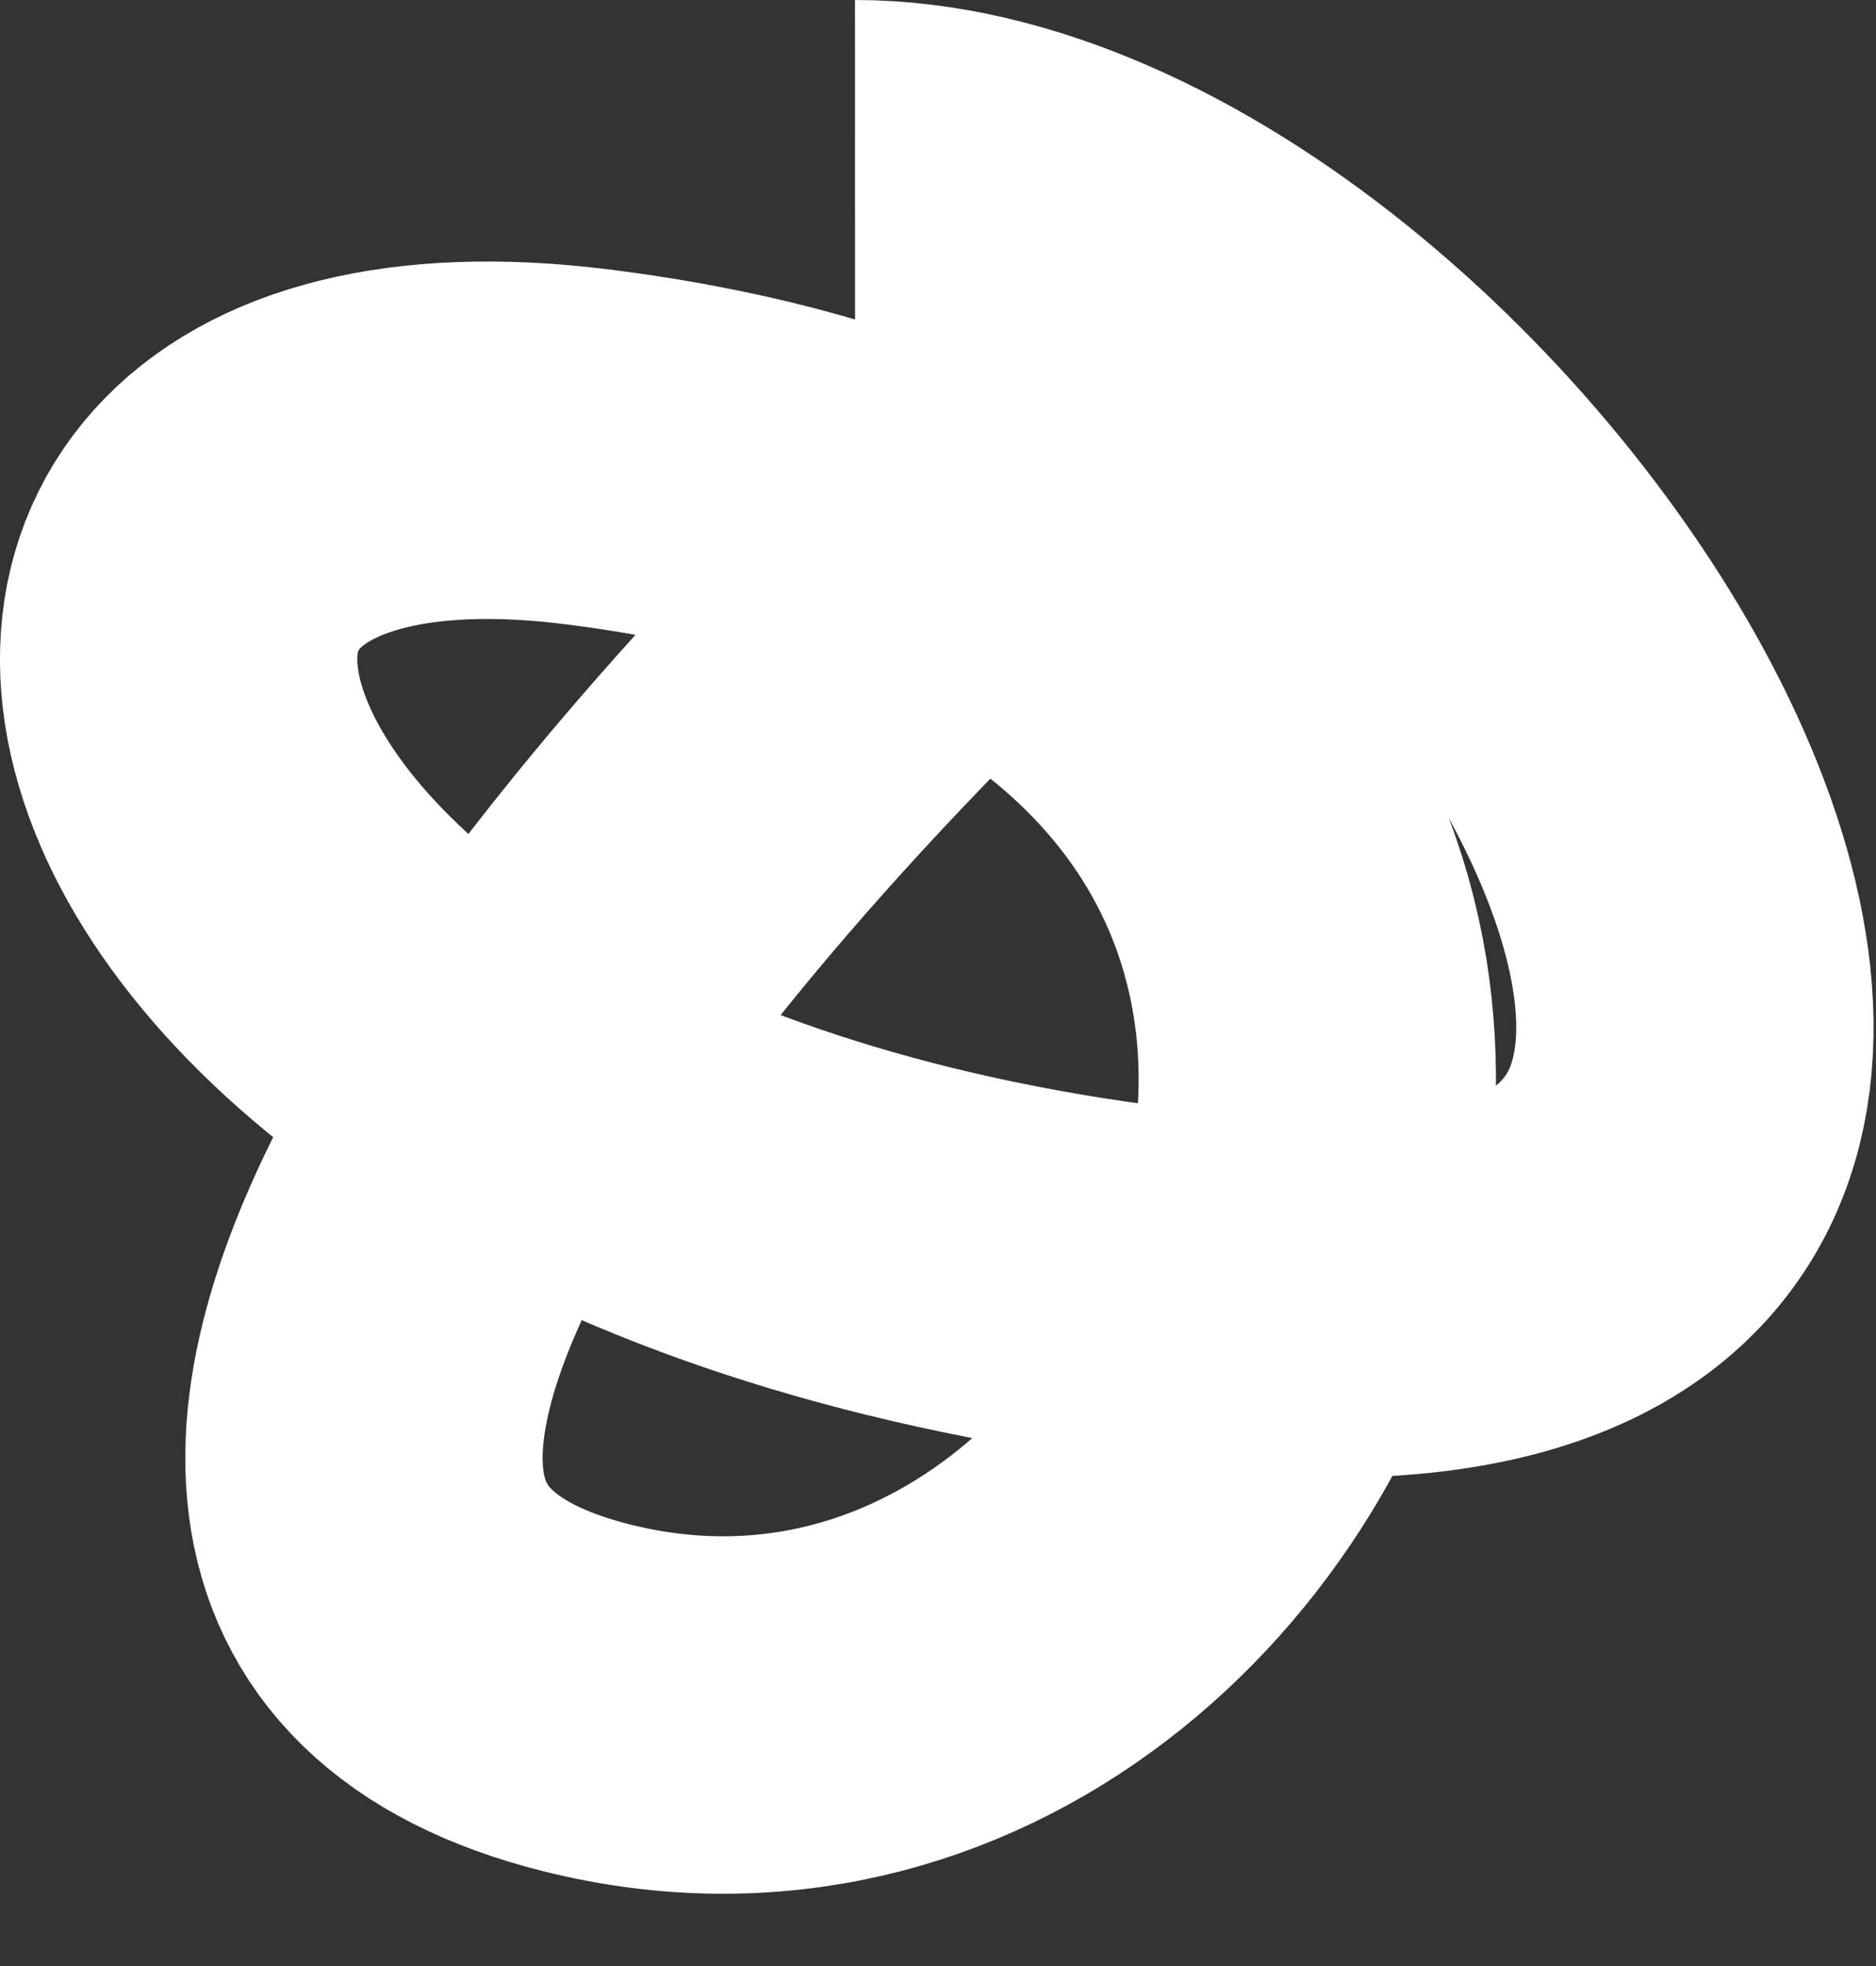
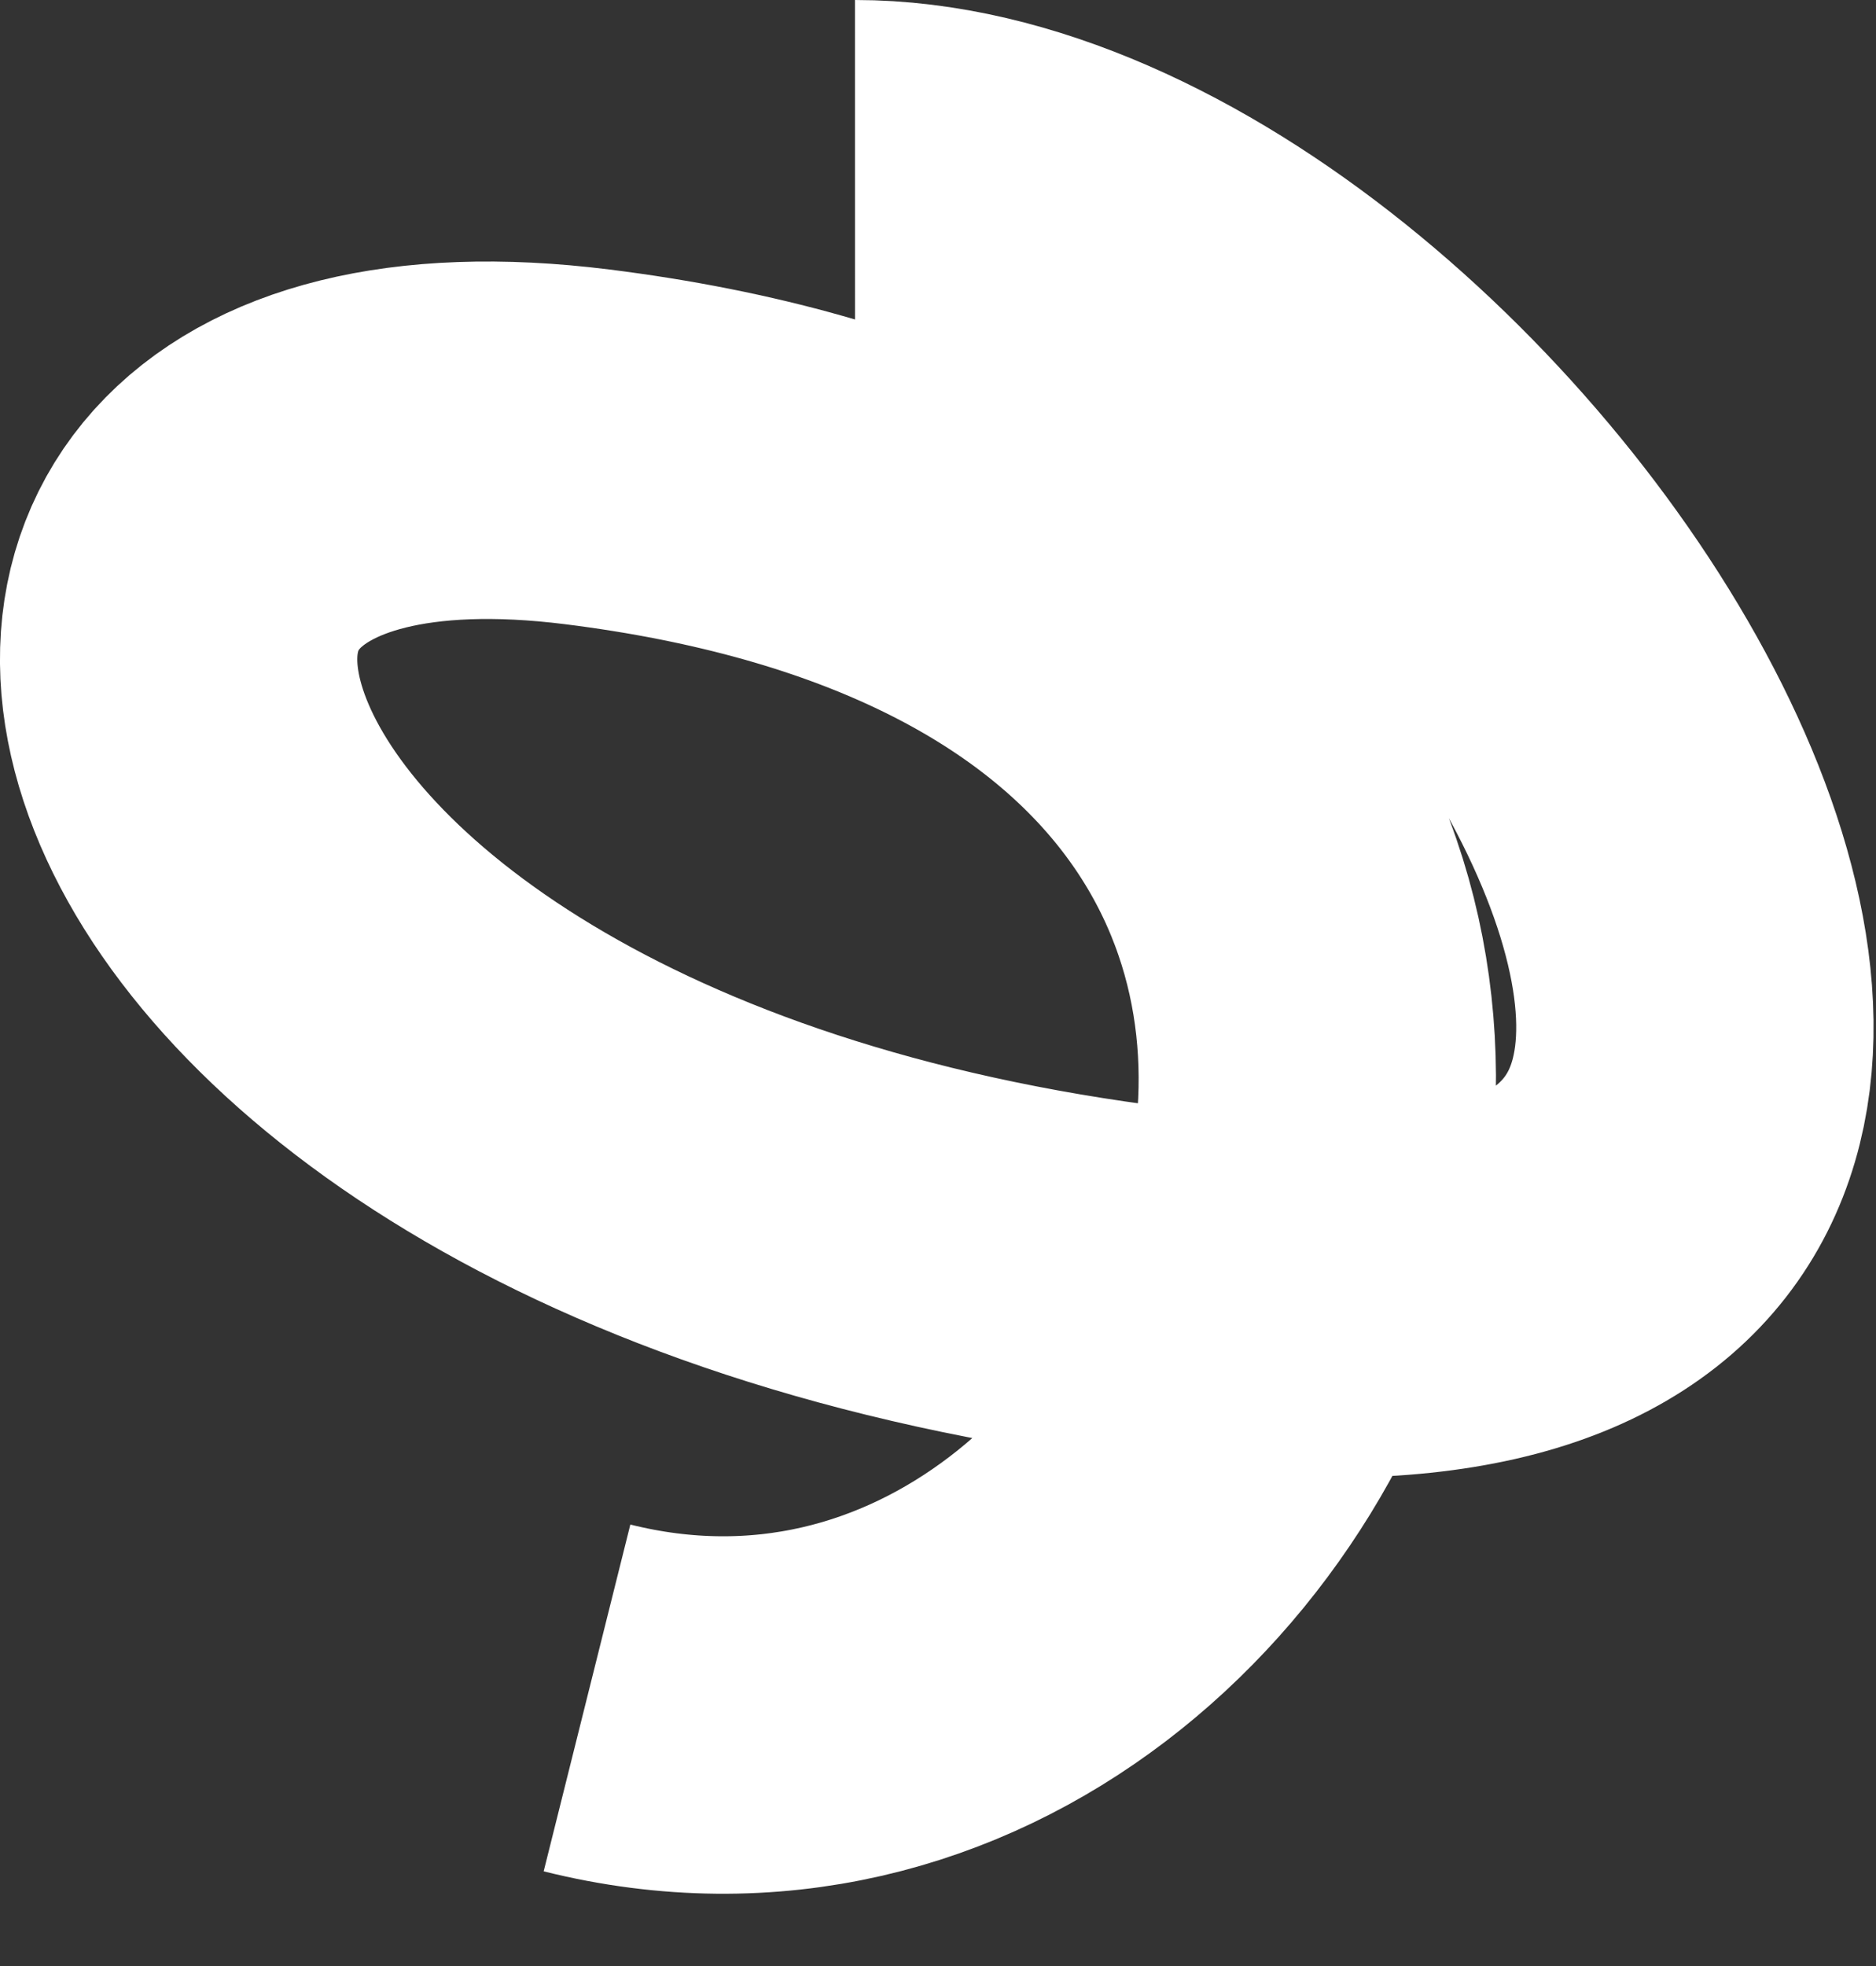
<svg xmlns="http://www.w3.org/2000/svg" width="21" height="22" viewBox="0 0 21 22" fill="none">
  <rect x="0" y="0" width="21" height="22" fill="#333333" stroke="none" />
-   <path d="M9.571 2C16.071 1.999 24.471 15.3 14.071 14.5C1.071 13.5 -1.429 4.001 6.571 5C20.034 6.683 14.571 21 6.571 19C0.171 17.4 7.571 9 12.071 5" stroke="white" stroke-width="4" />
+   <path d="M9.571 2C16.071 1.999 24.471 15.3 14.071 14.5C1.071 13.5 -1.429 4.001 6.571 5C20.034 6.683 14.571 21 6.571 19" stroke="white" stroke-width="4" />
</svg>